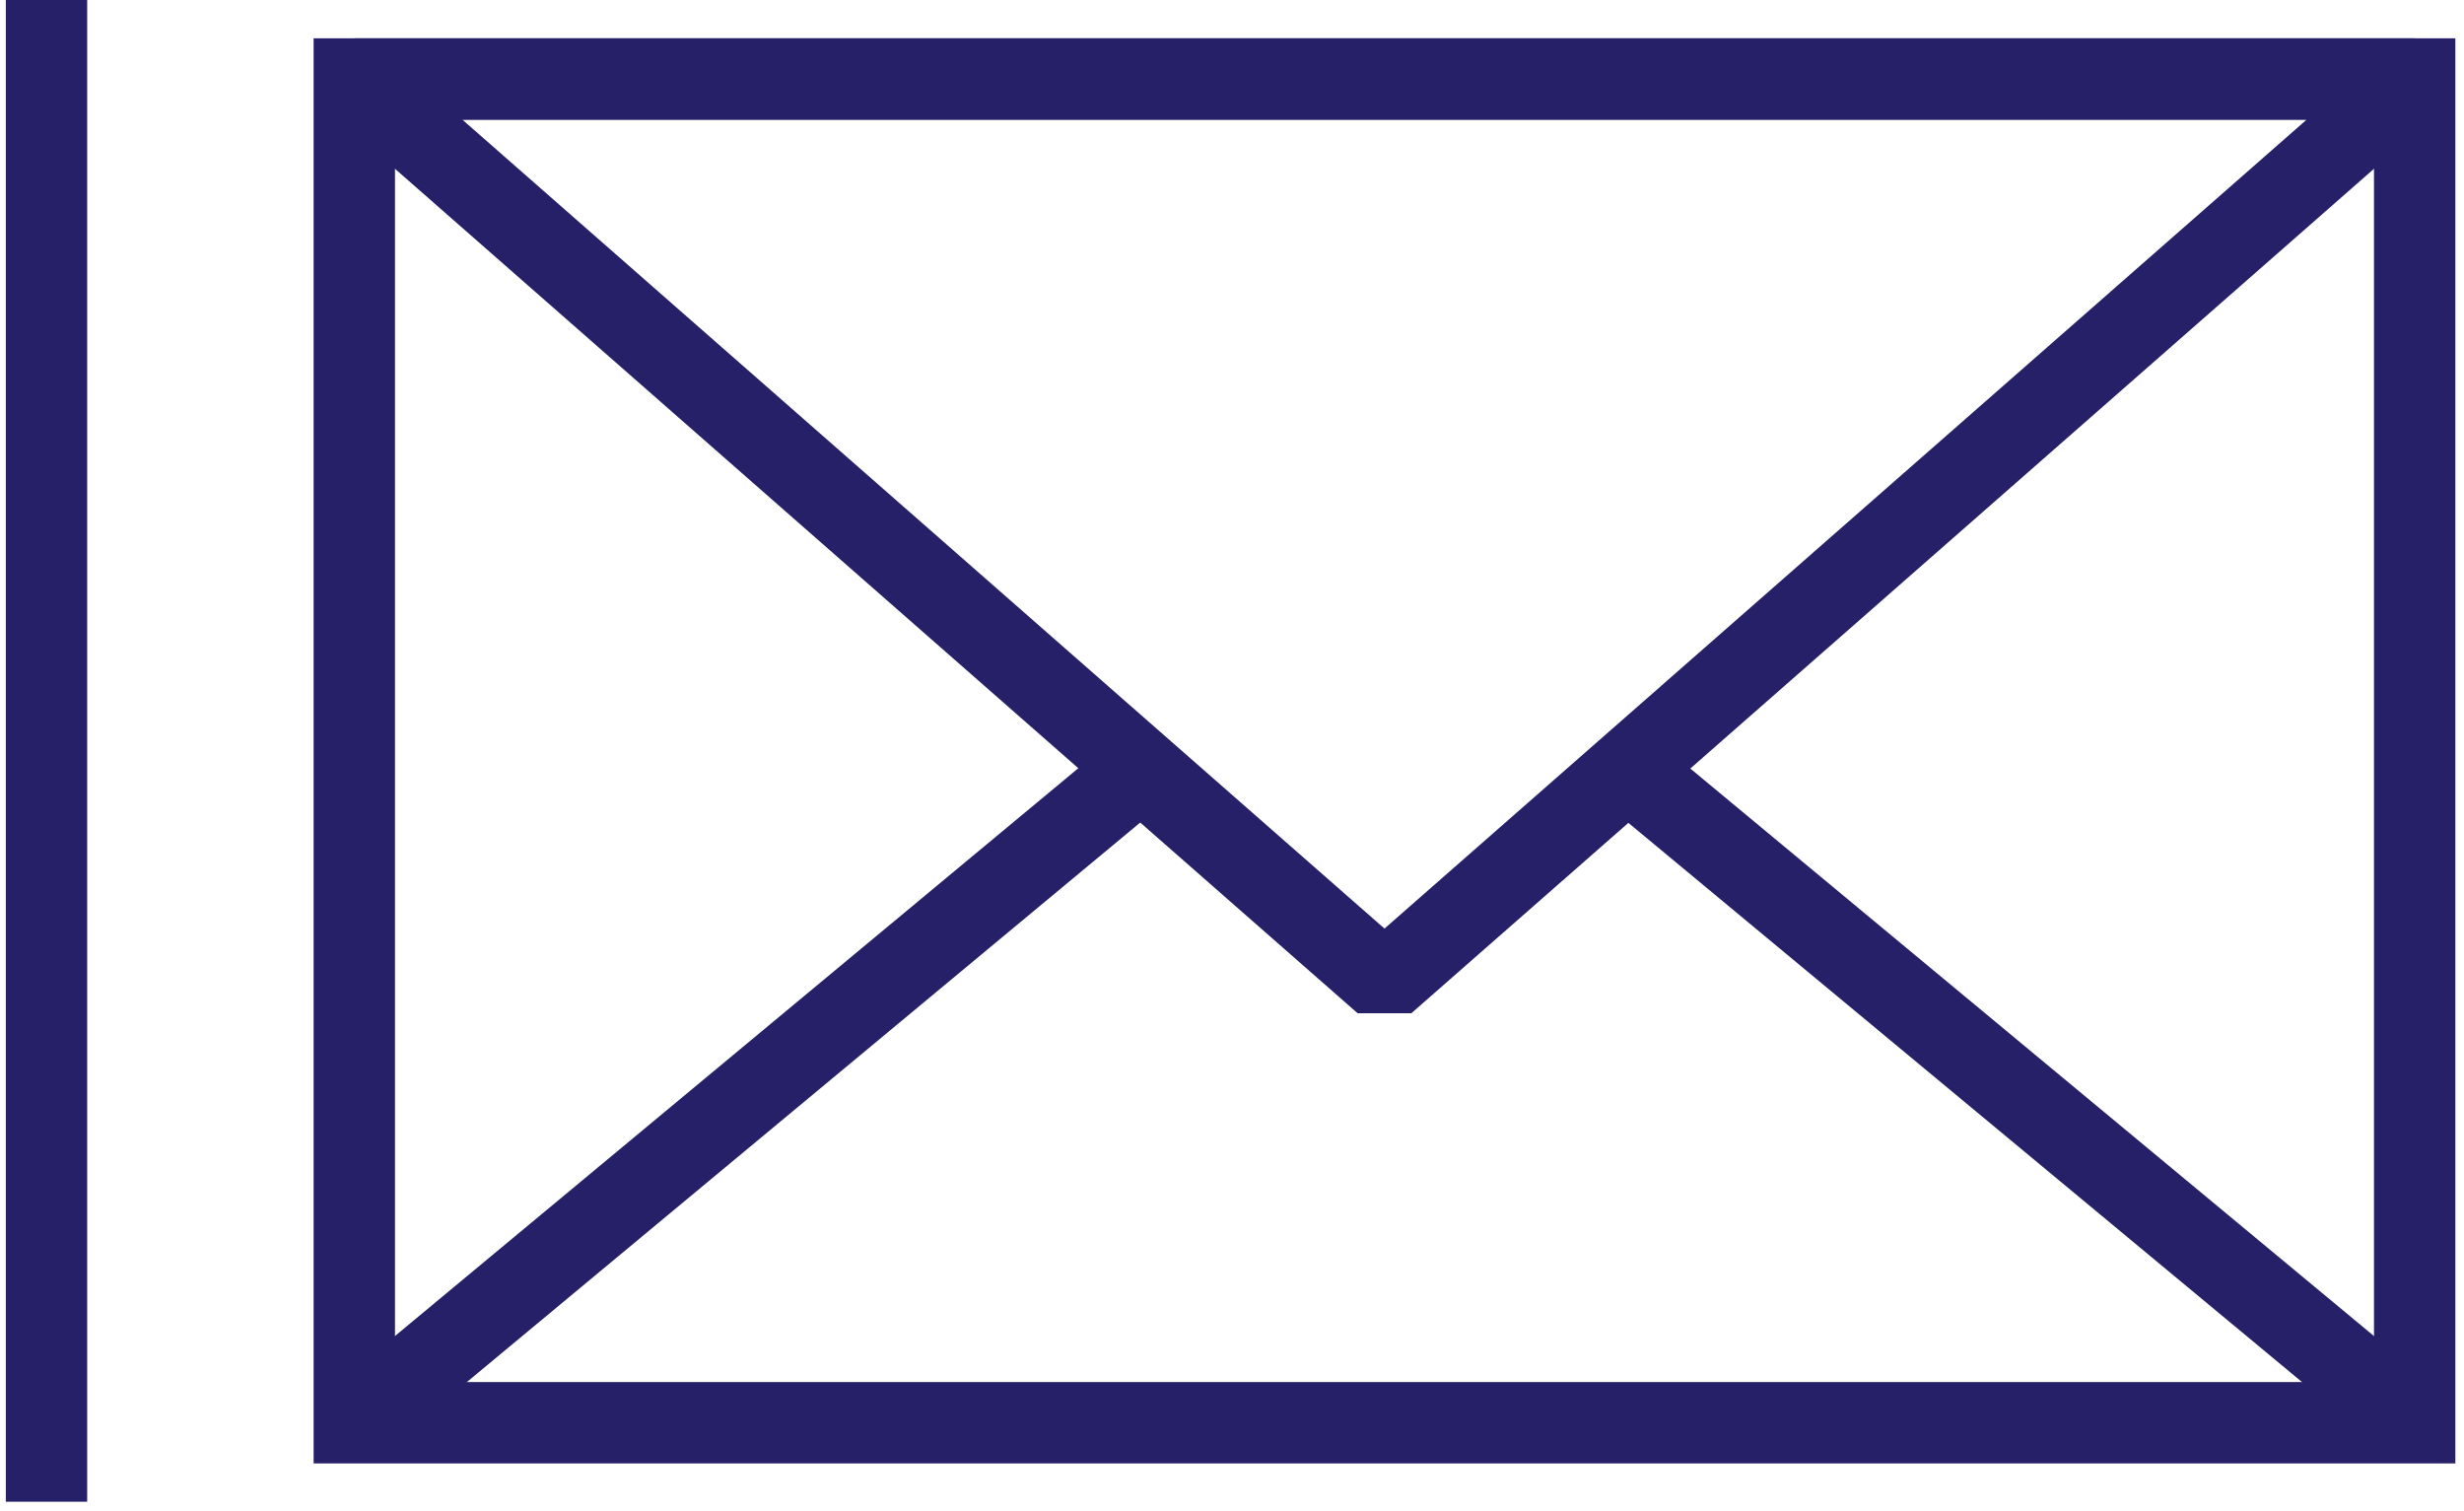
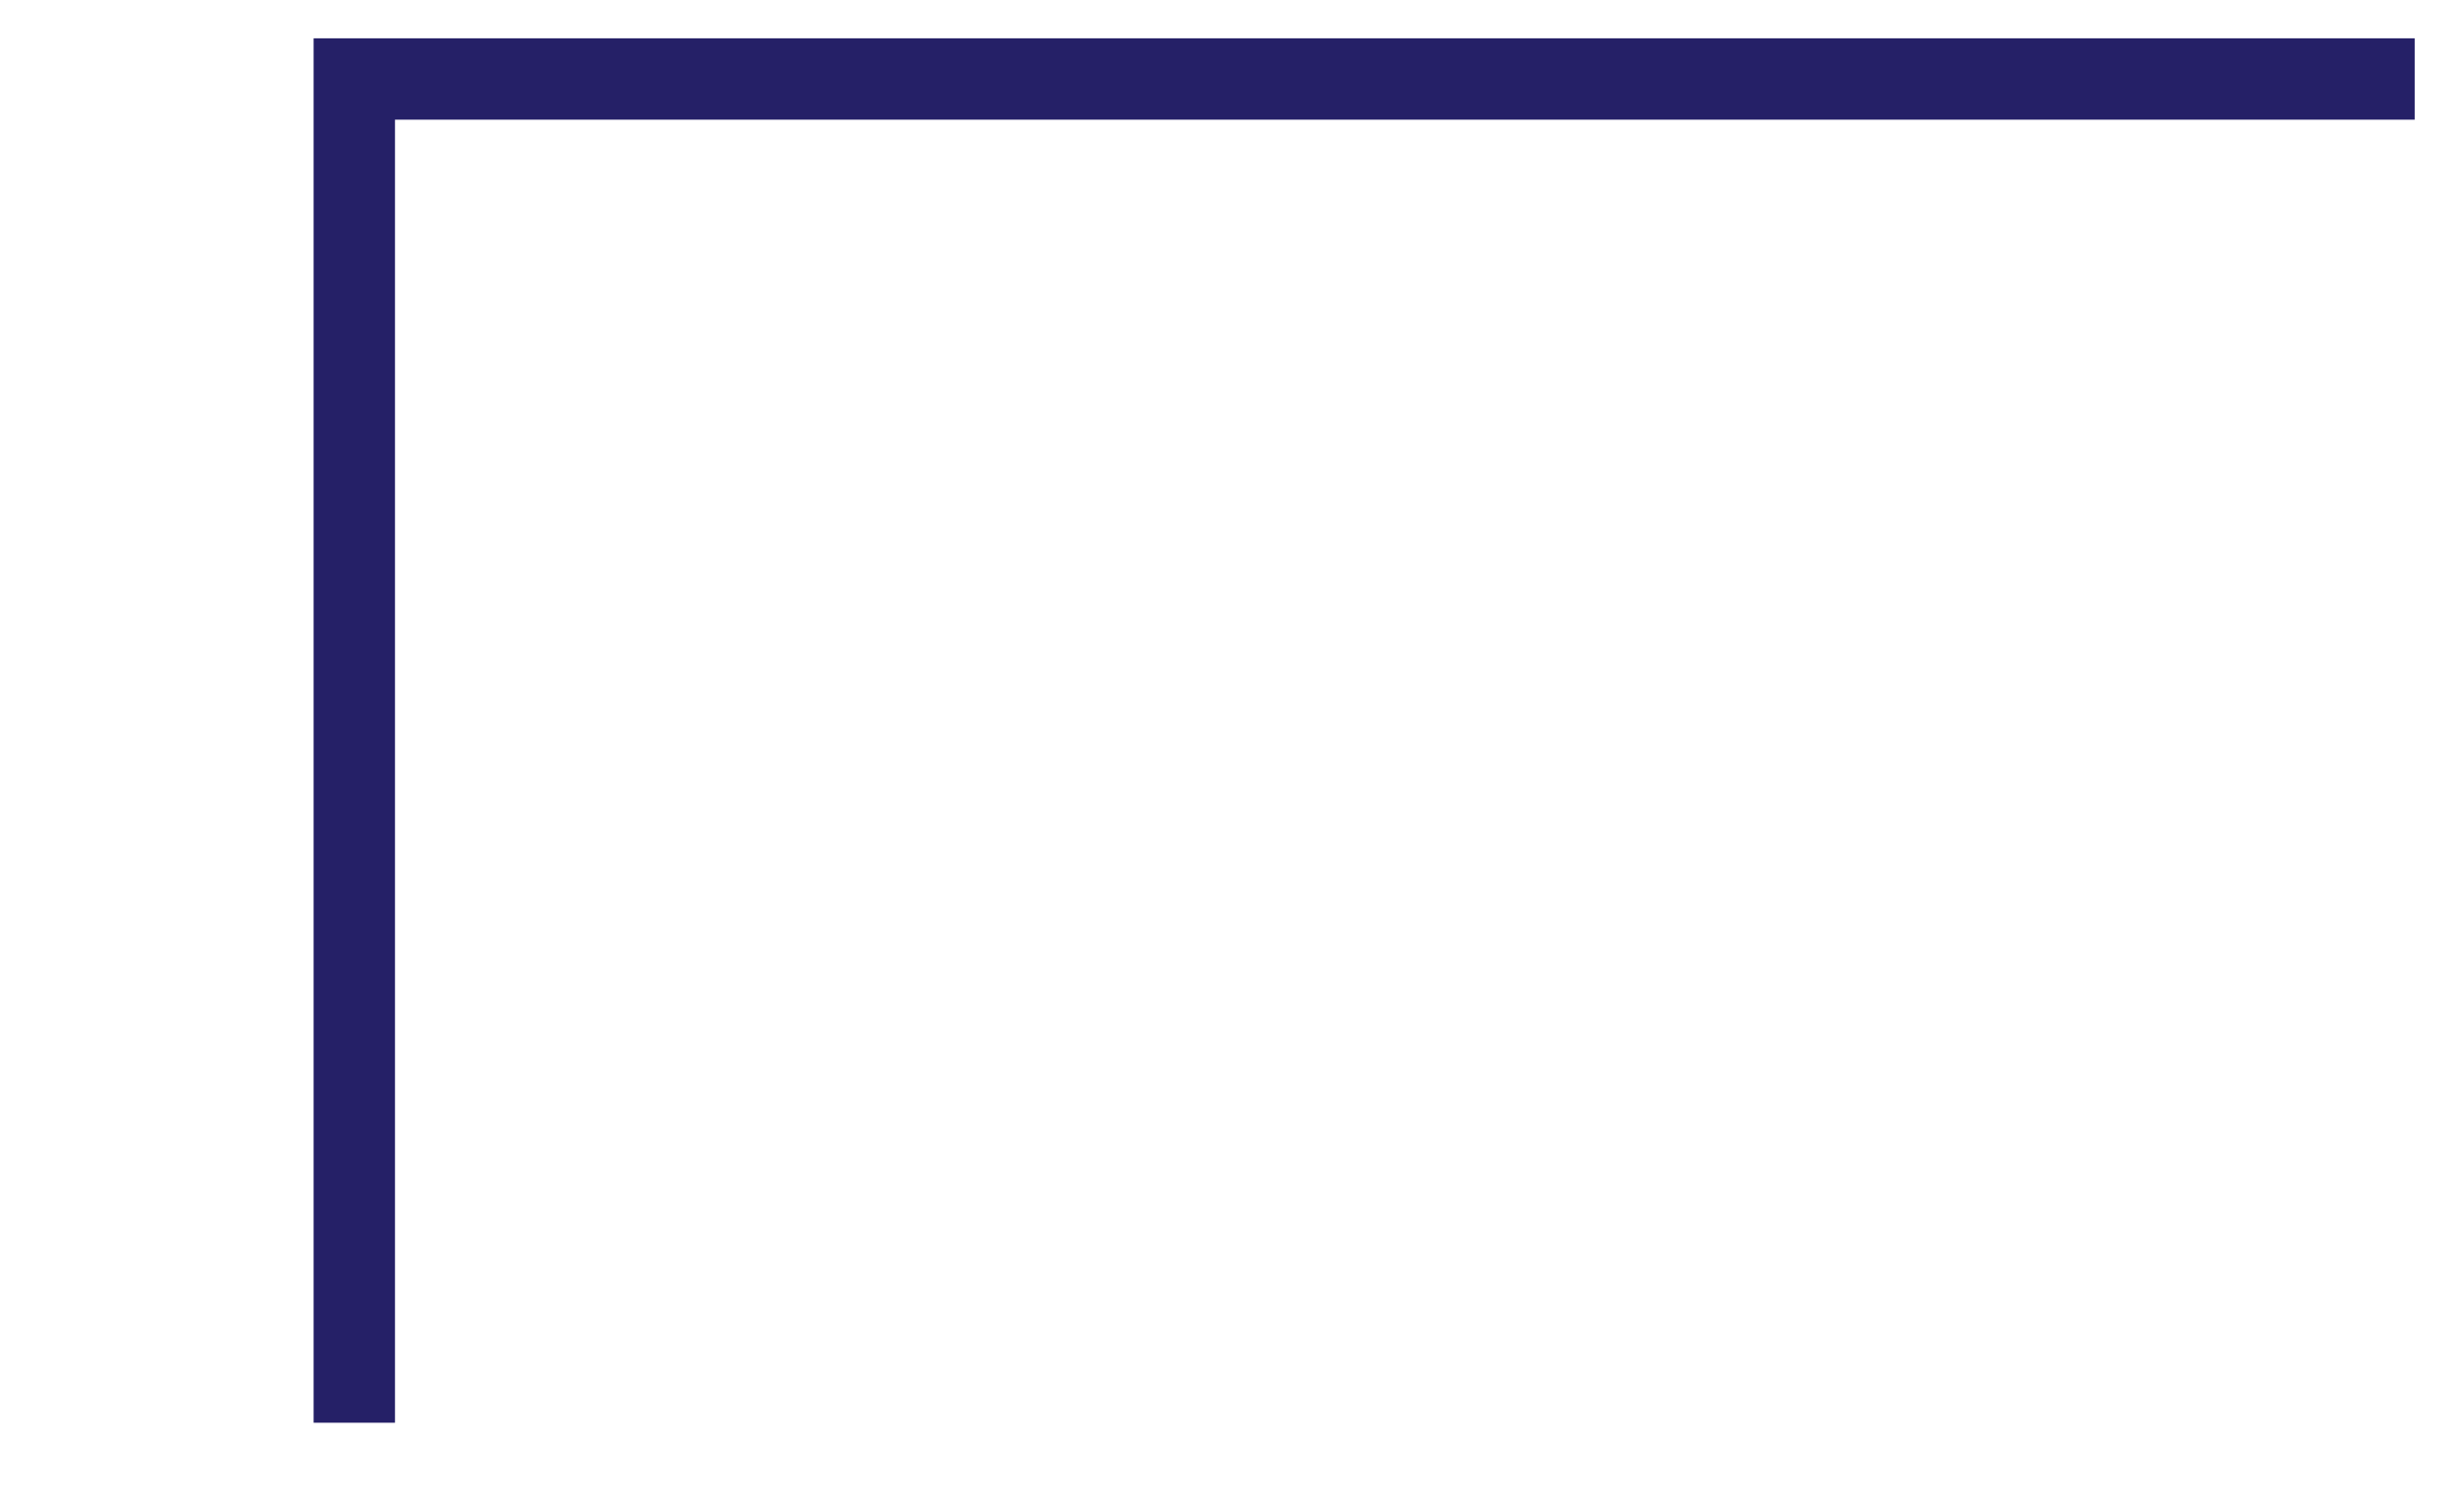
<svg xmlns="http://www.w3.org/2000/svg" fill="none" width="106" height="65" viewBox="0 0 106 65">
-   <path stroke="#252067" stroke-miterlimit="10" stroke-width="3.5" d="M103.878 3.398H15.242V61.202h88.636V3.398Z" />
-   <path stroke="#252067" stroke-linejoin="bevel" stroke-width="3.5" d="M59.56 42.273 15.242 3.398h88.636L59.56 42.273Z" />
-   <path stroke="#252067" stroke-miterlimit="10" stroke-width="3.5" d="m15.242 61.201 34.764-28.885M103.878 61.201 69.081 32.317M2 0v64.6" />
+   <path stroke="#252067" stroke-miterlimit="10" stroke-width="3.5" d="M103.878 3.398H15.242V61.202V3.398Z" />
</svg>